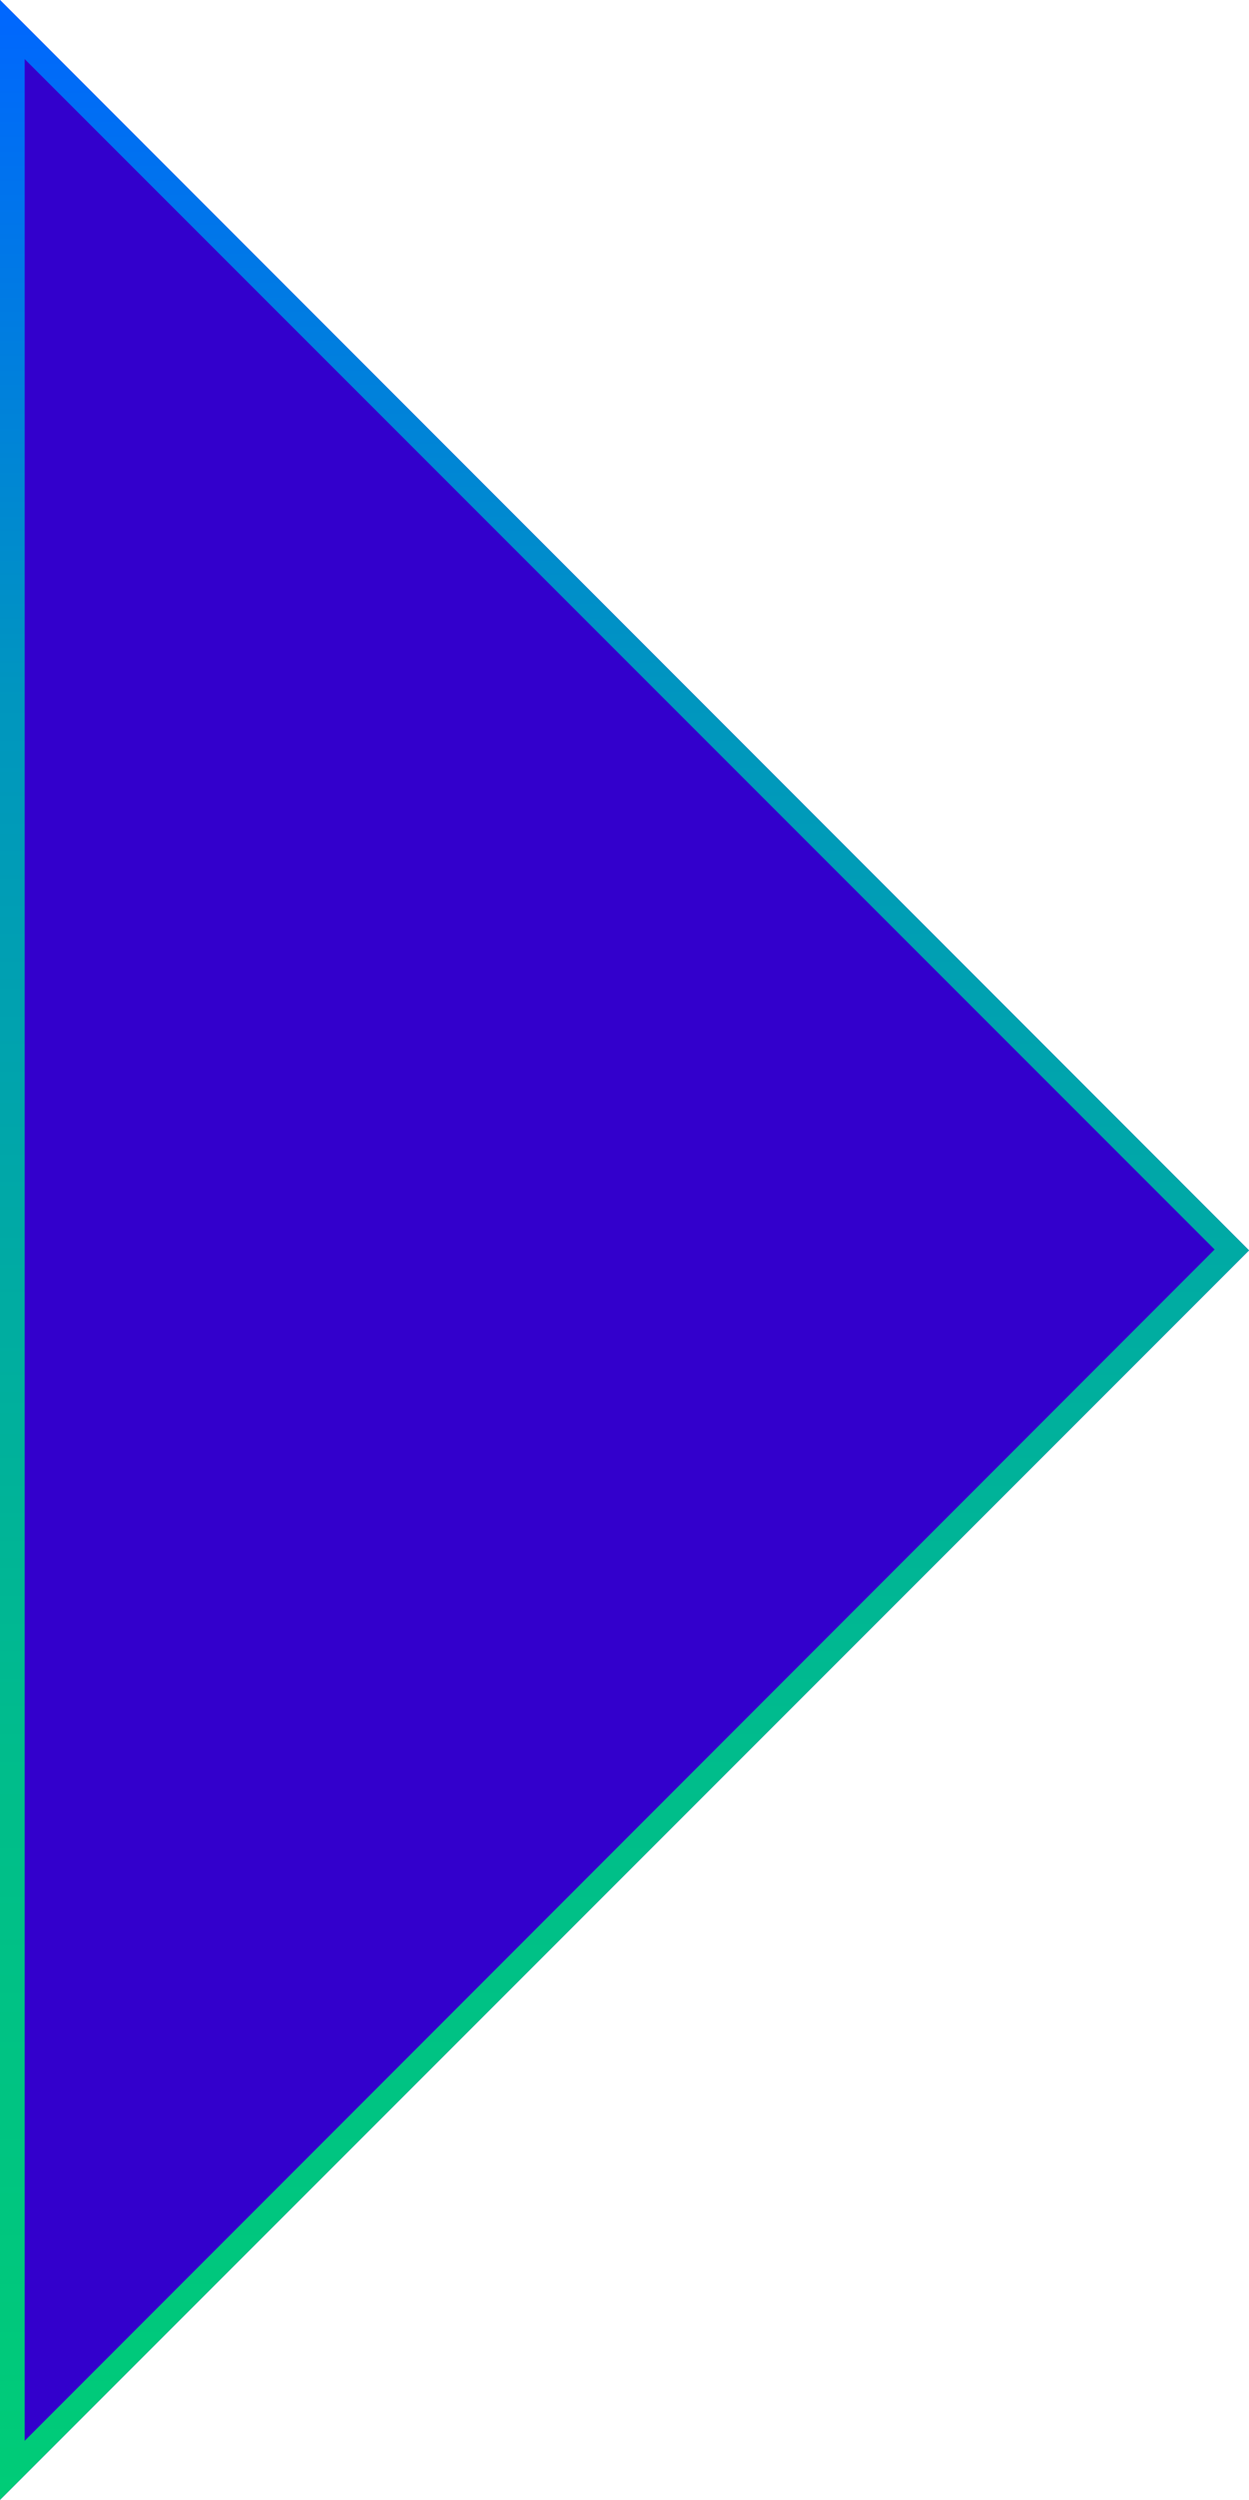
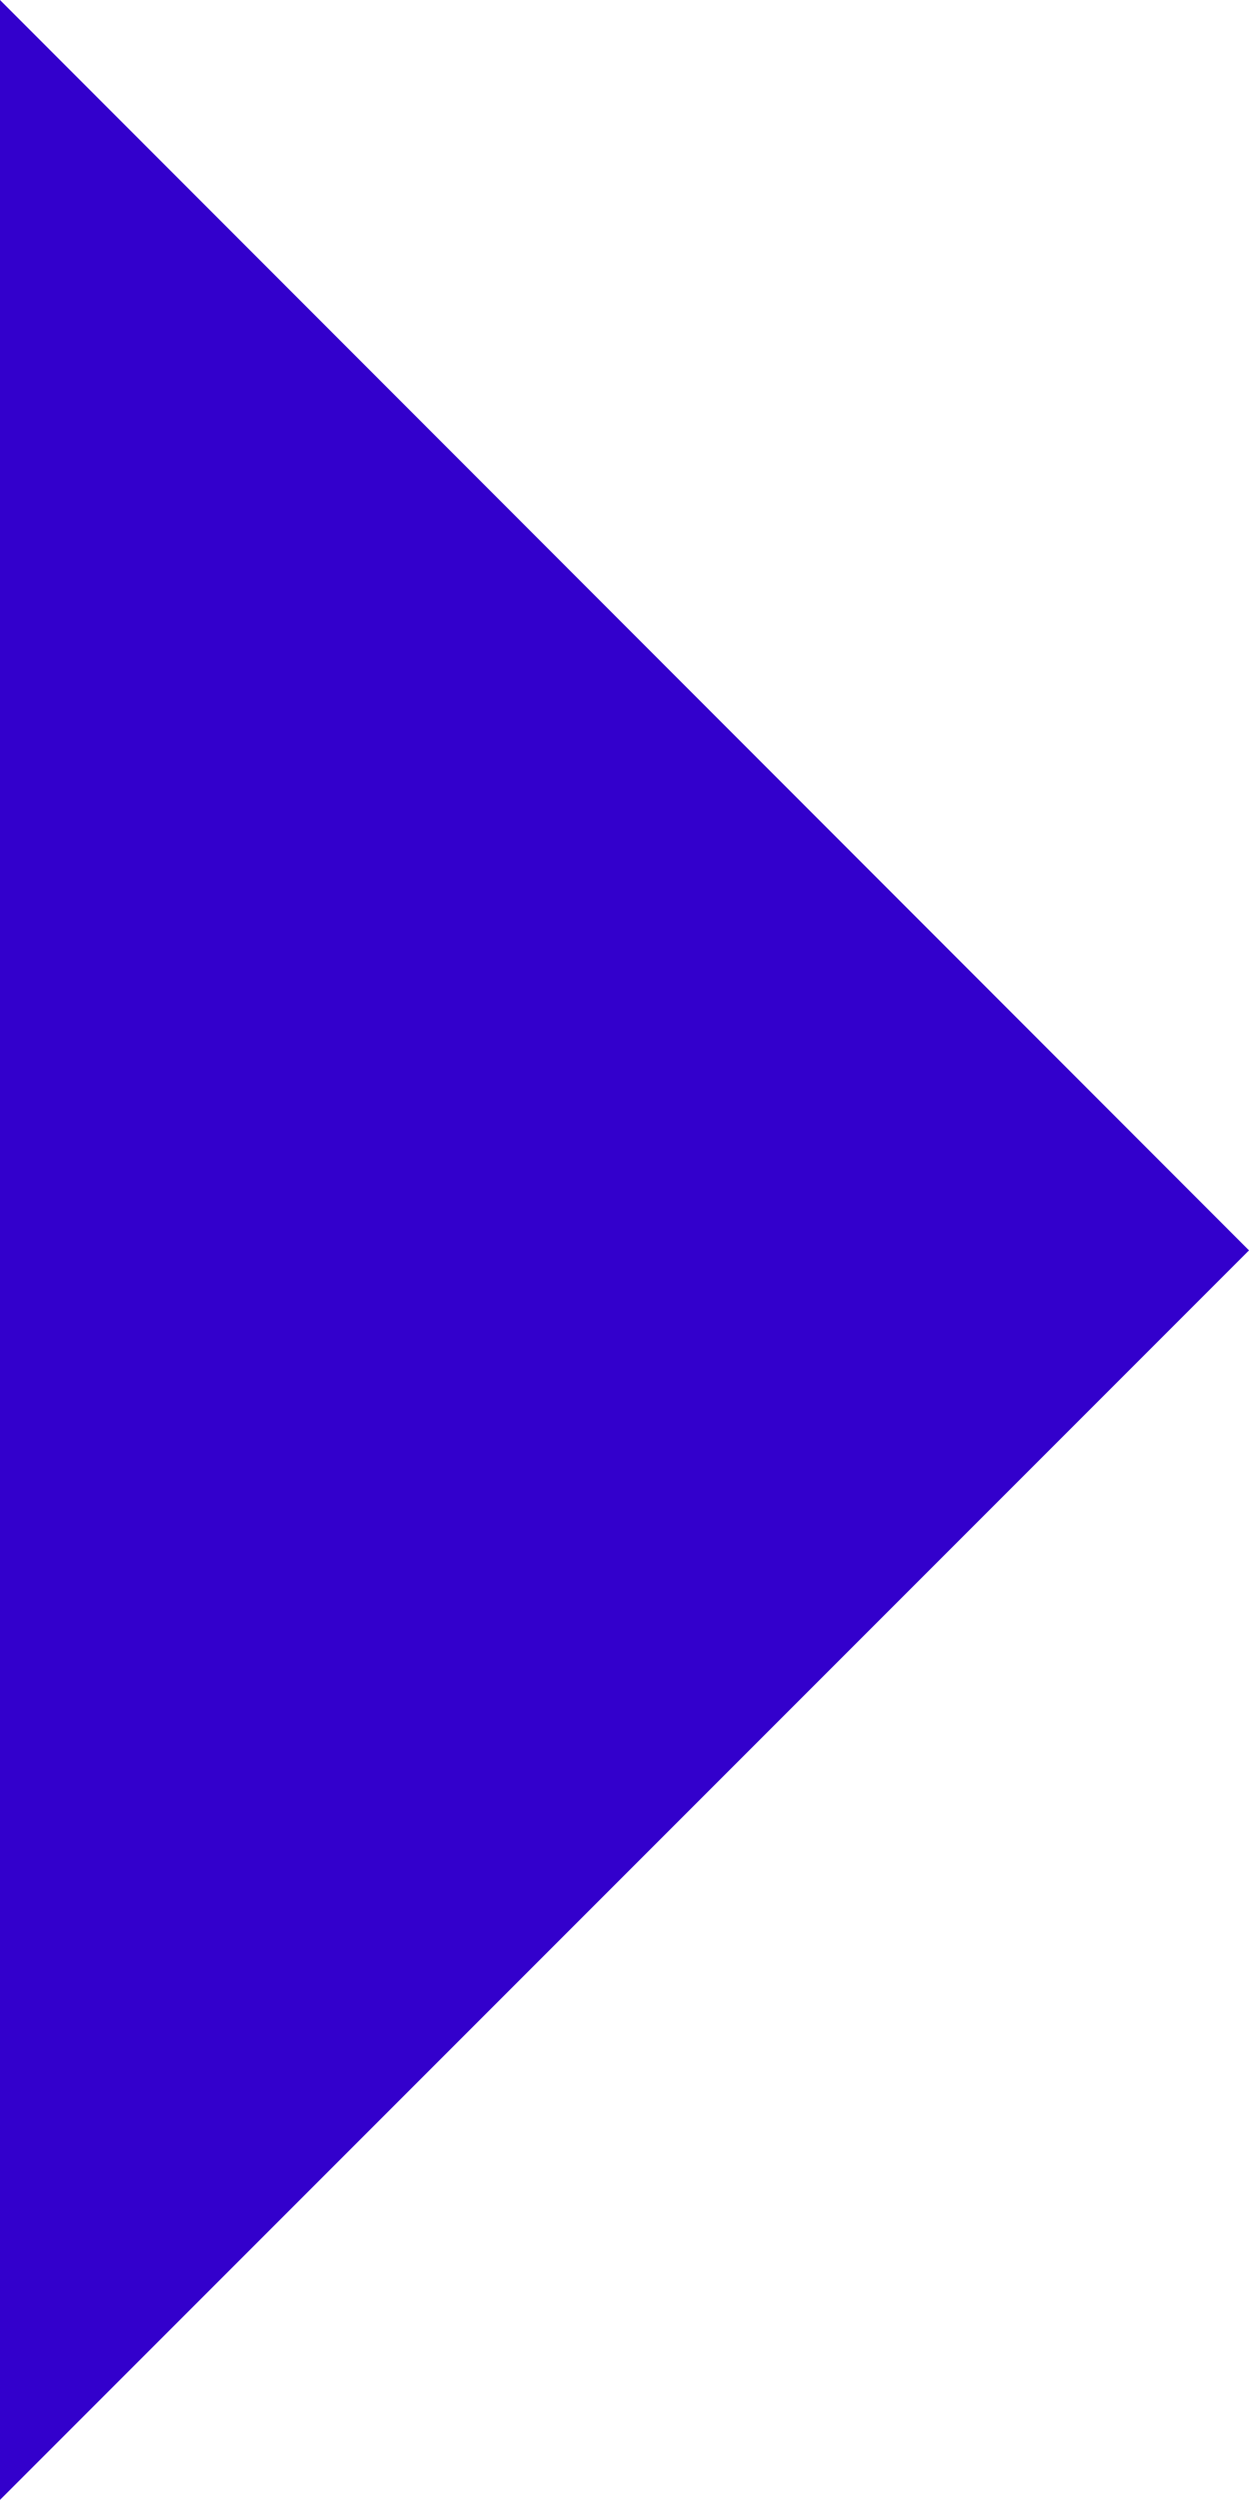
<svg xmlns="http://www.w3.org/2000/svg" width="14.17" height="28.35" viewBox="0 0 14.17 28.35">
  <defs>
    <style>.cls-1{fill:#30c;}.cls-2{fill:url(#Sfumatura_senza_nome_6);}</style>
    <linearGradient id="Sfumatura_senza_nome_6" x1="7.09" y1="28.35" x2="7.09" gradientUnits="userSpaceOnUse">
      <stop offset="0" stop-color="#0c7" />
      <stop offset="0.29" stop-color="#00bd8b" />
      <stop offset="0.72" stop-color="#0096bf" />
      <stop offset="1" stop-color="#06f" />
    </linearGradient>
  </defs>
  <title>Risorsa 97</title>
  <g id="Livello_2" data-name="Livello 2">
    <g id="Livello_1-2" data-name="Livello 1">
      <polygon class="cls-1" points="14.17 14.18 0 0 0 28.35 14.17 14.18" />
-       <path class="cls-2" d="M.28.67l13.5,13.5L.28,27.68V.67M0,0V28.35L14.17,14.18,0,0Z" />
    </g>
  </g>
</svg>